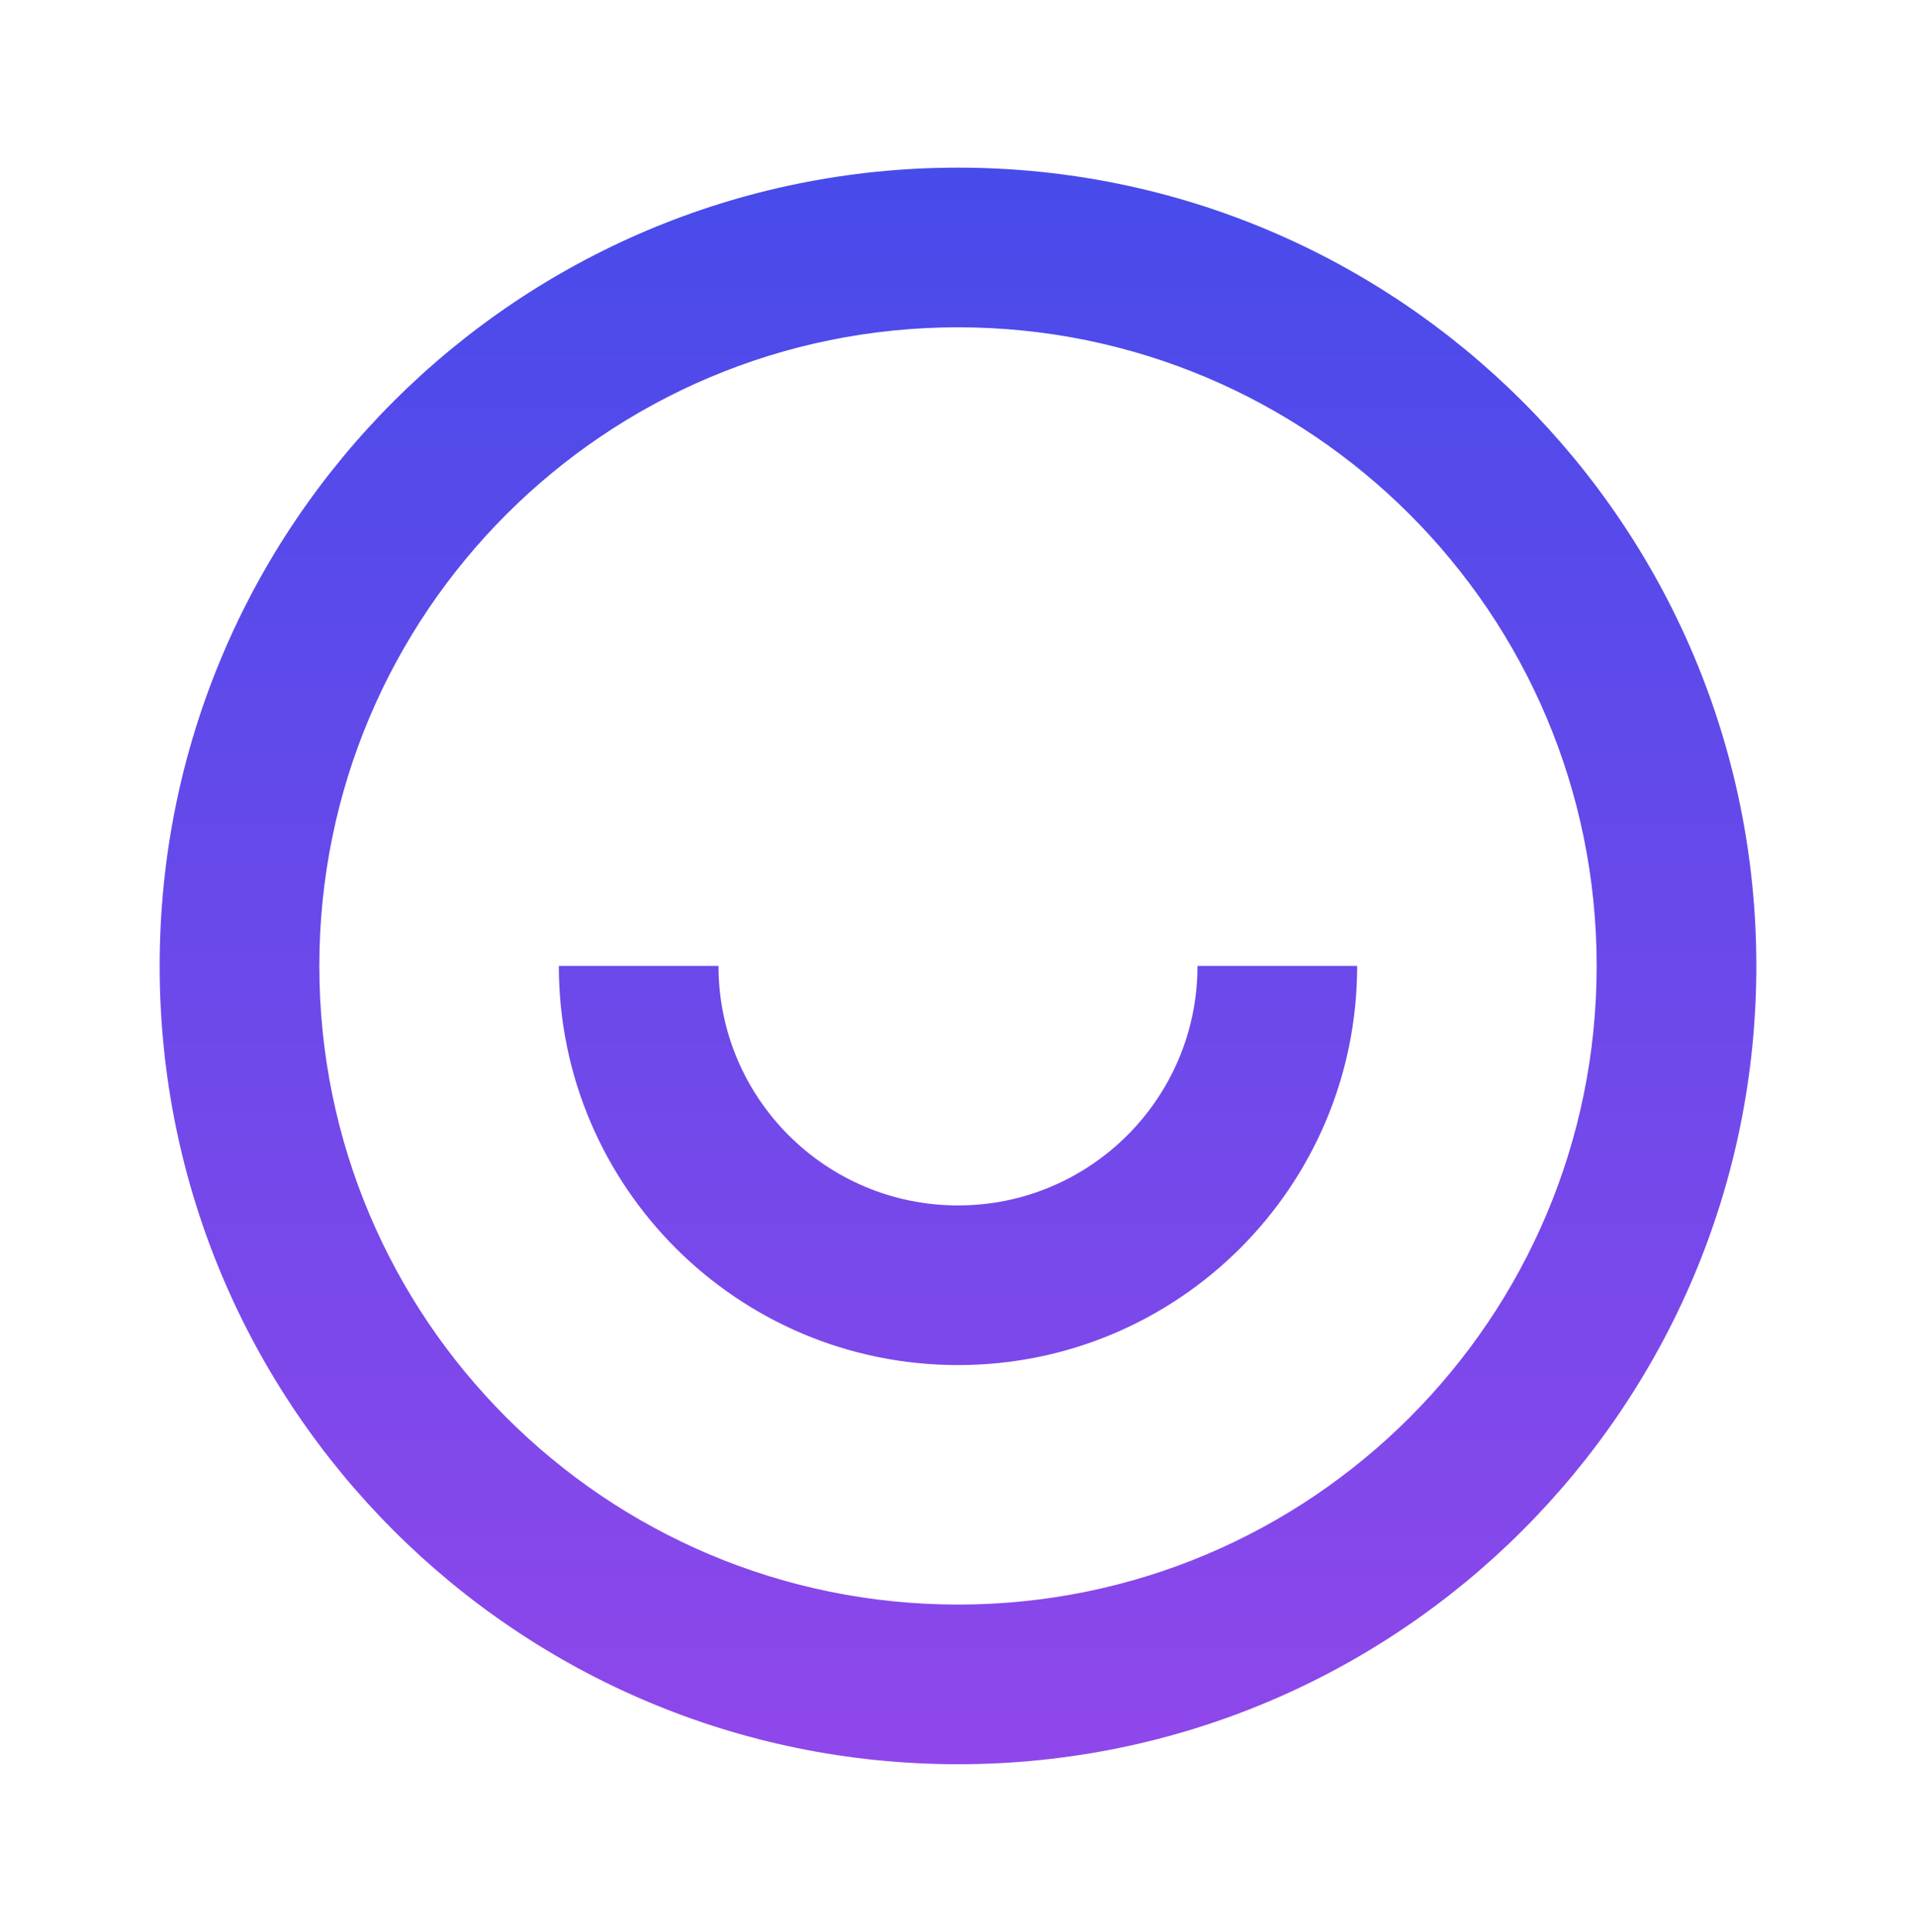
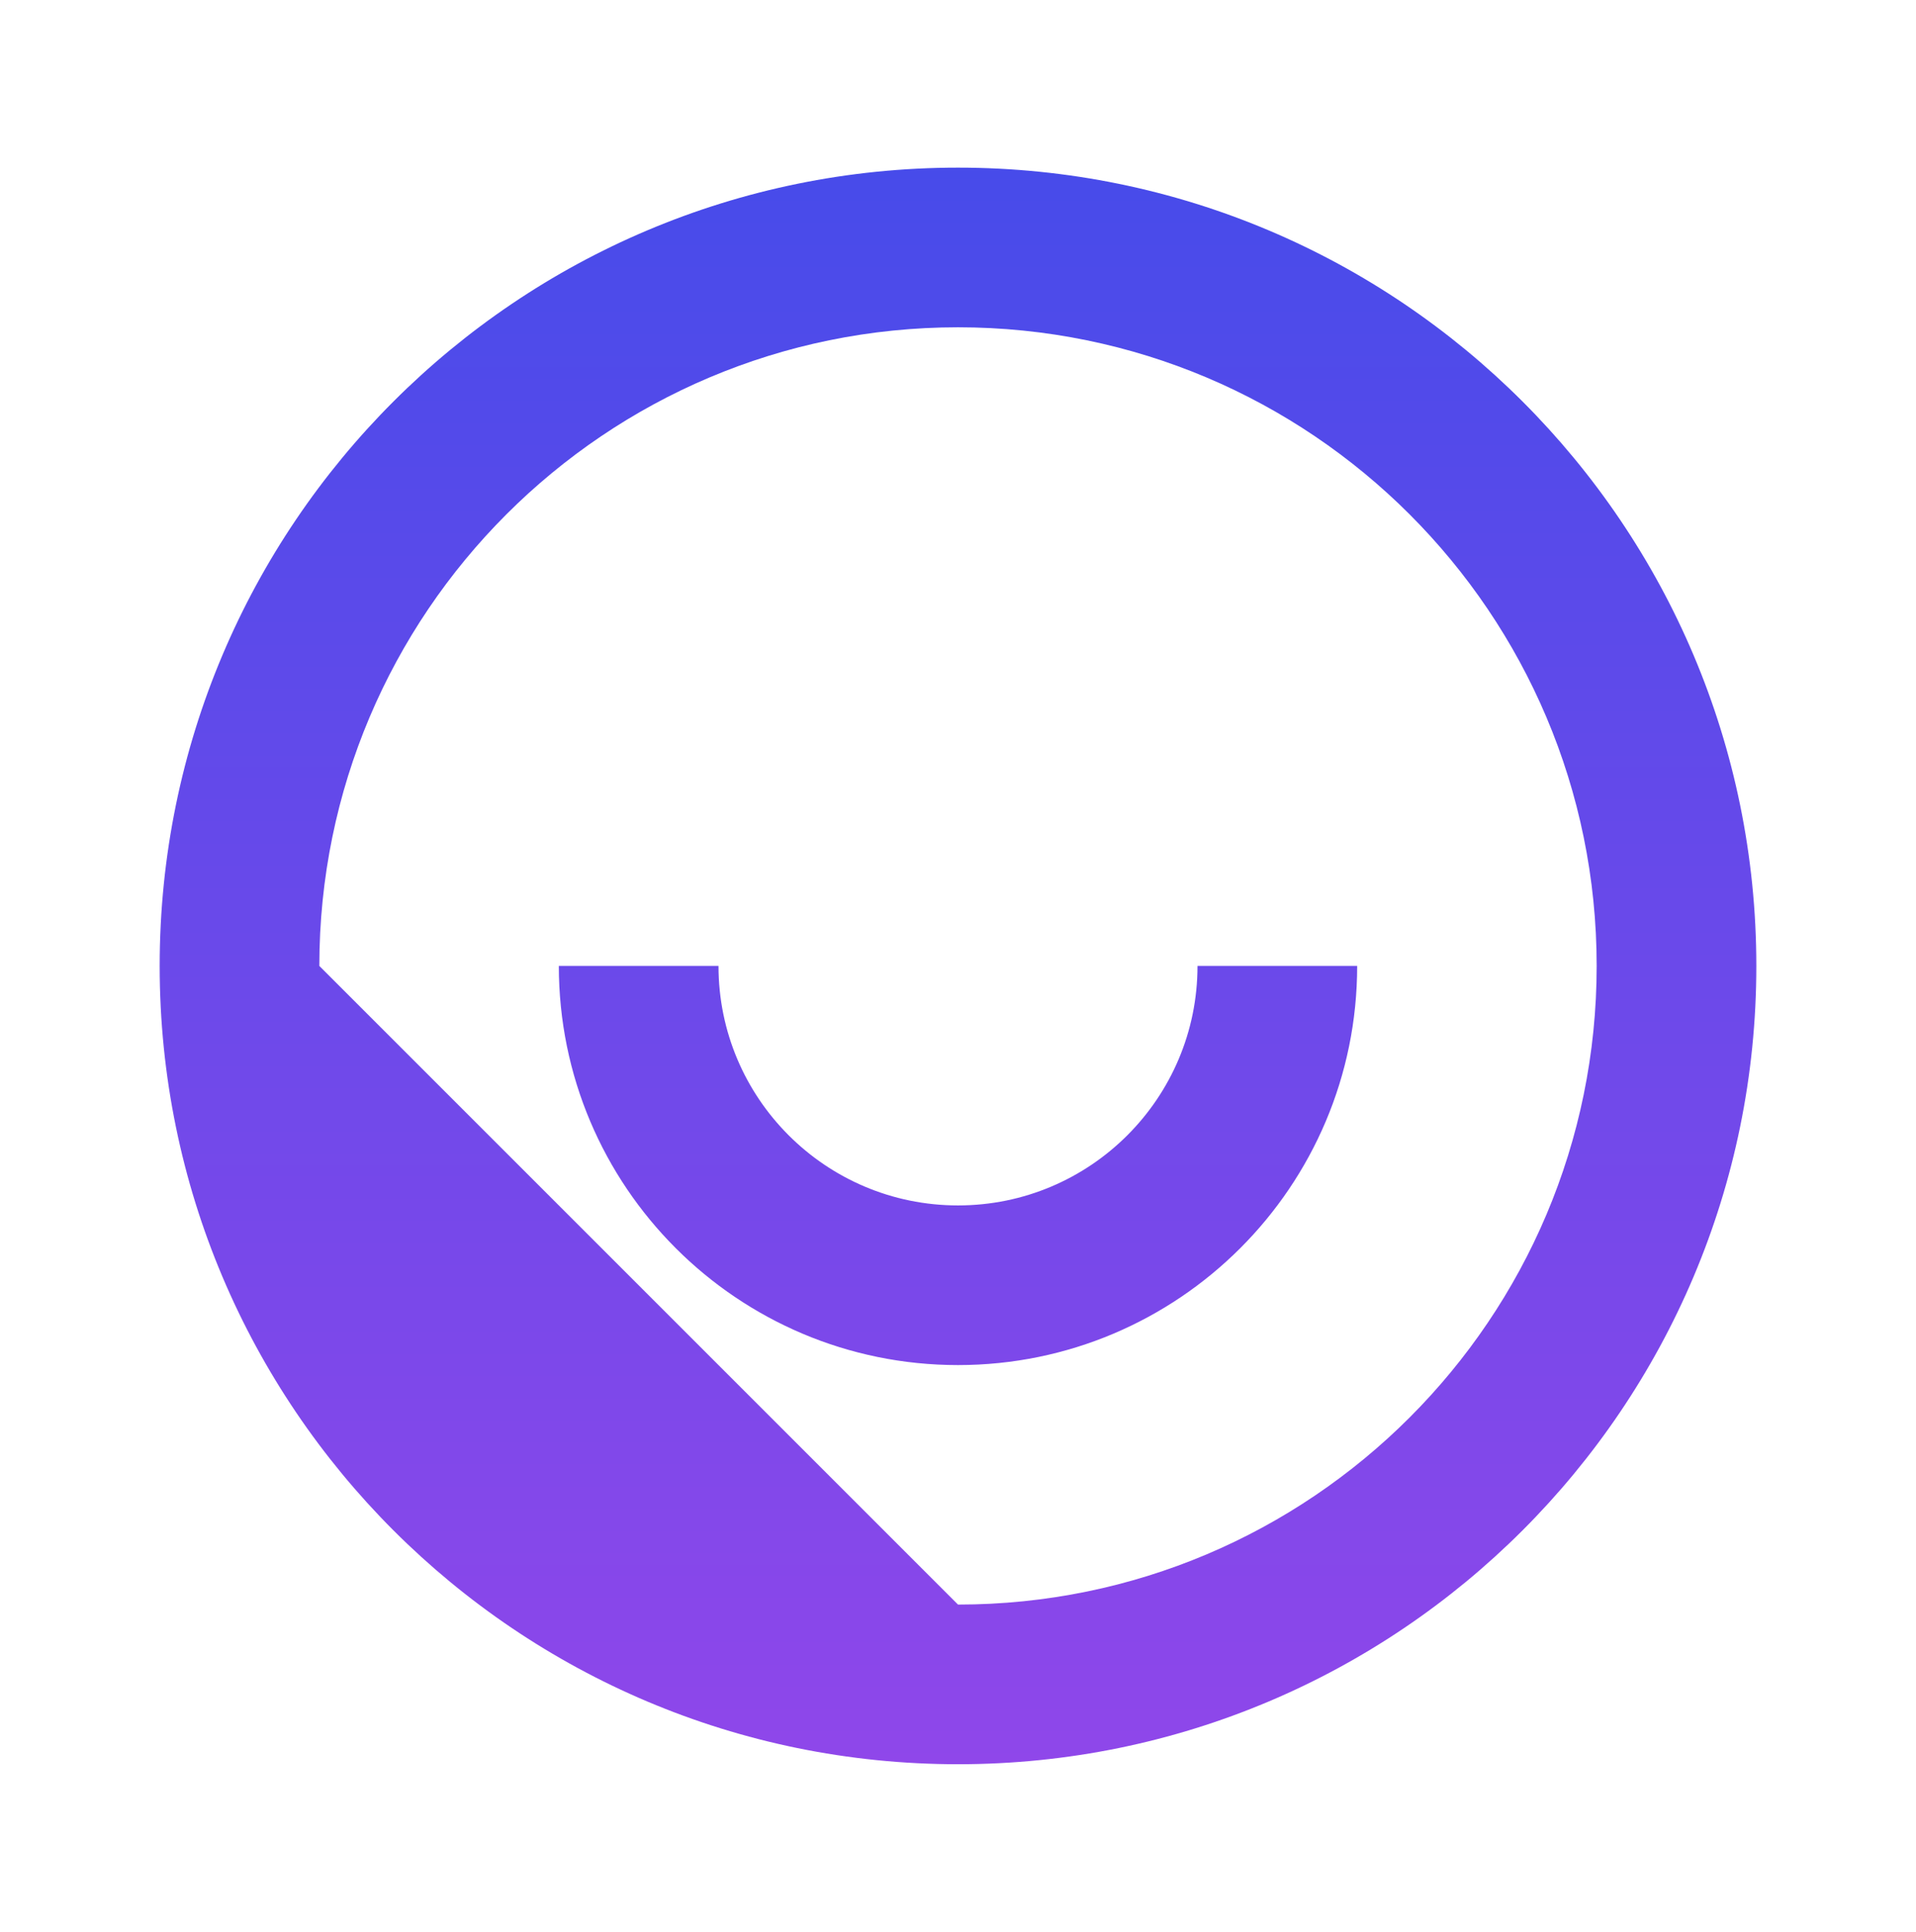
<svg xmlns="http://www.w3.org/2000/svg" width="120" height="121" viewBox="0 0 120 121" fill="none">
-   <path d="M60 110.5C32.386 110.5 10 88.114 10 60.5C10 32.886 32.386 10.5 60 10.5C87.614 10.5 110 32.886 110 60.5C110 88.114 87.614 110.5 60 110.5ZM60 100.5C82.091 100.5 100 82.591 100 60.5C100 38.409 82.091 20.5 60 20.5C37.909 20.5 20 38.409 20 60.5C20 82.591 37.909 100.5 60 100.5ZM35 60.5H45C45 68.784 51.715 75.5 60 75.5C68.284 75.5 75 68.784 75 60.5H85C85 74.307 73.807 85.5 60 85.5C46.193 85.5 35 74.307 35 60.5Z" fill="url(#paint0_linear_225_6580)" />
+   <path d="M60 110.5C32.386 110.5 10 88.114 10 60.5C10 32.886 32.386 10.5 60 10.5C87.614 10.5 110 32.886 110 60.5C110 88.114 87.614 110.5 60 110.5ZM60 100.5C82.091 100.5 100 82.591 100 60.5C100 38.409 82.091 20.5 60 20.5C37.909 20.5 20 38.409 20 60.5ZM35 60.5H45C45 68.784 51.715 75.5 60 75.5C68.284 75.5 75 68.784 75 60.5H85C85 74.307 73.807 85.5 60 85.5C46.193 85.5 35 74.307 35 60.5Z" fill="url(#paint0_linear_225_6580)" />
  <defs>
    <linearGradient id="paint0_linear_225_6580" x1="60" y1="10.5" x2="60" y2="110.5" gradientUnits="userSpaceOnUse">
      <stop stop-color="#474BEA" />
      <stop offset="1" stop-color="#8F47EA" />
    </linearGradient>
  </defs>
</svg>